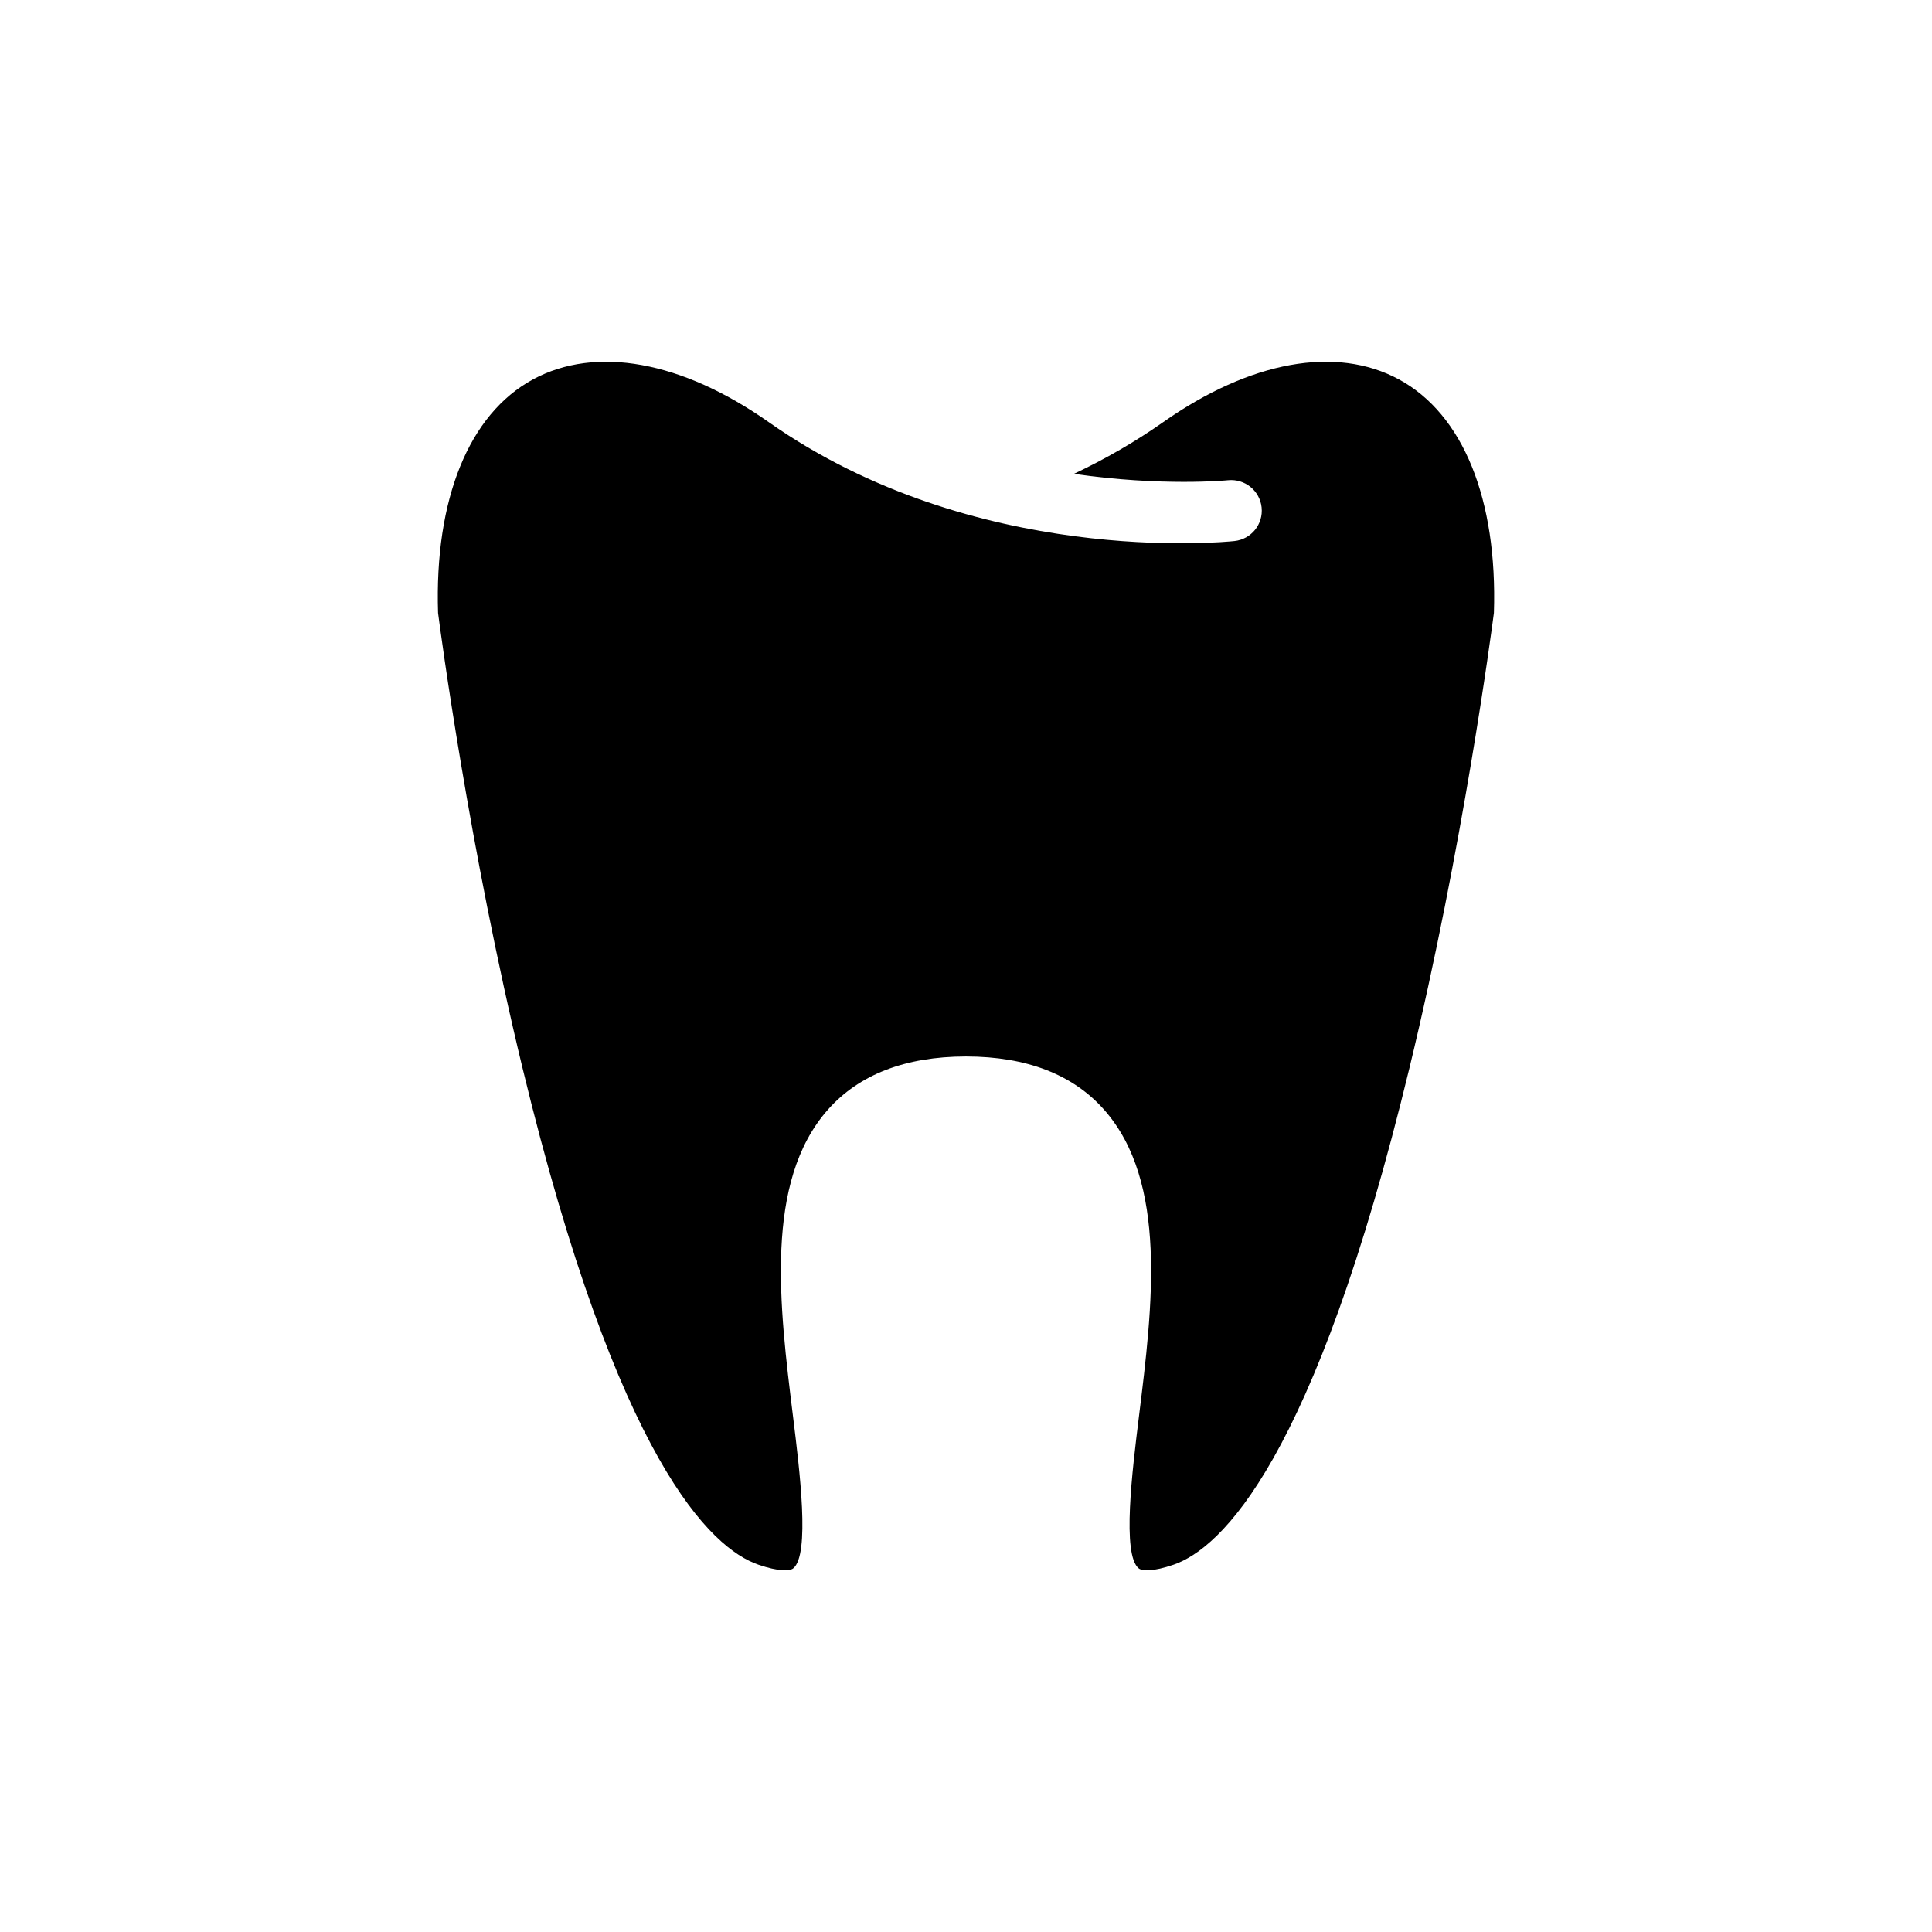
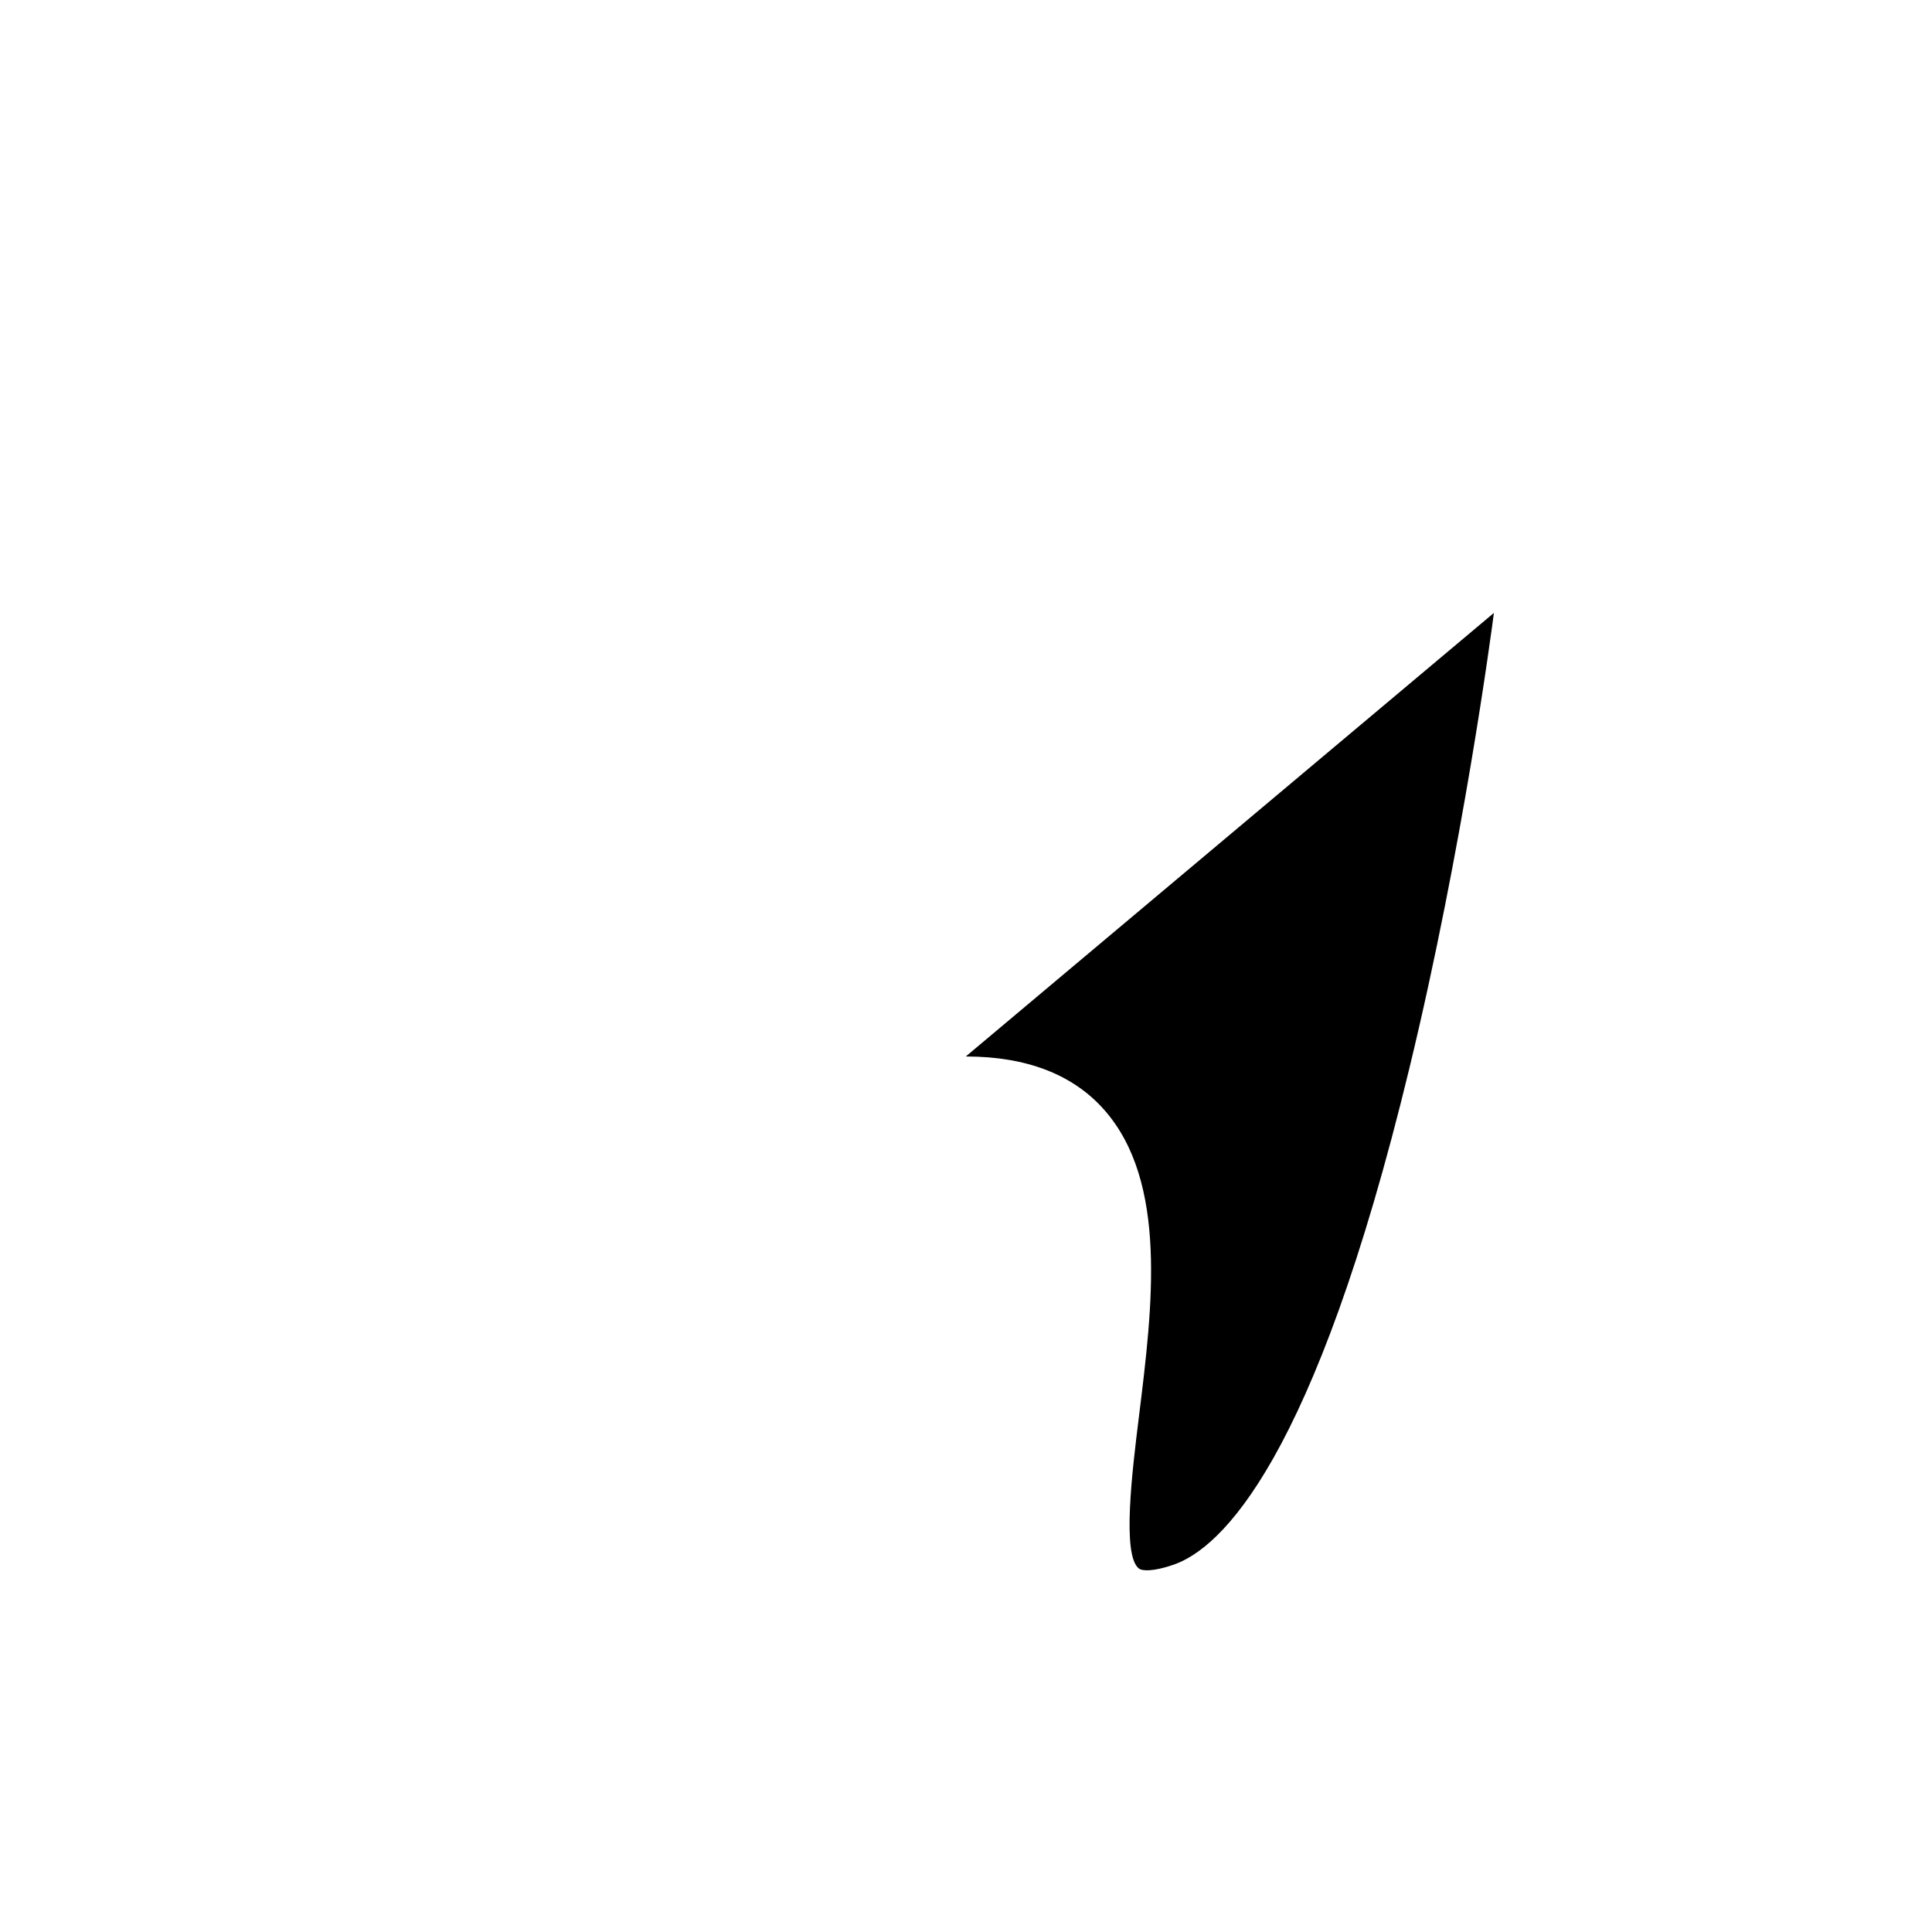
<svg xmlns="http://www.w3.org/2000/svg" fill="#000000" width="800px" height="800px" version="1.1" viewBox="144 144 512 512">
-   <path d="m539.9 306.43c-0.66 5.059-8.195 61.98-22.371 120.55-25.285 104.5-50.023 127.36-62.516 131.68-5.394 1.867-8.348 1.699-9.23 0.984-4.484-3.629-1.742-25.754 0.066-40.402 3.598-29.07 7.672-62.016-9.238-81.148-8.258-9.344-20.547-14.09-36.512-14.117-0.02 0-0.035-0.004-0.055-0.004h-0.047-0.047c-0.02 0-0.035 0.004-0.055 0.004-15.965 0.031-28.25 4.777-36.512 14.117-16.906 19.129-12.836 52.078-9.238 81.145 1.809 14.645 4.551 36.773 0.066 40.402-0.883 0.711-3.828 0.883-9.23-0.984-12.484-4.316-37.207-27.148-62.488-131.55-14.188-58.578-21.738-115.61-22.398-120.67-0.977-30.152 8.184-52.699 25.141-61.883 16.652-9.02 39.418-4.898 62.473 11.305 54.551 38.344 120.65 31.816 123.44 31.52 4.449-0.473 7.664-4.457 7.195-8.902-0.469-4.445-4.449-7.656-8.898-7.211-0.328 0.035-17.496 1.684-40.855-1.684 8.418-3.977 16.34-8.555 23.688-13.723 23.059-16.203 45.832-20.324 62.473-11.305 16.969 9.195 26.125 31.734 25.152 61.887z" />
+   <path d="m539.9 306.43c-0.66 5.059-8.195 61.98-22.371 120.55-25.285 104.5-50.023 127.36-62.516 131.68-5.394 1.867-8.348 1.699-9.23 0.984-4.484-3.629-1.742-25.754 0.066-40.402 3.598-29.07 7.672-62.016-9.238-81.148-8.258-9.344-20.547-14.09-36.512-14.117-0.02 0-0.035-0.004-0.055-0.004h-0.047-0.047z" />
</svg>